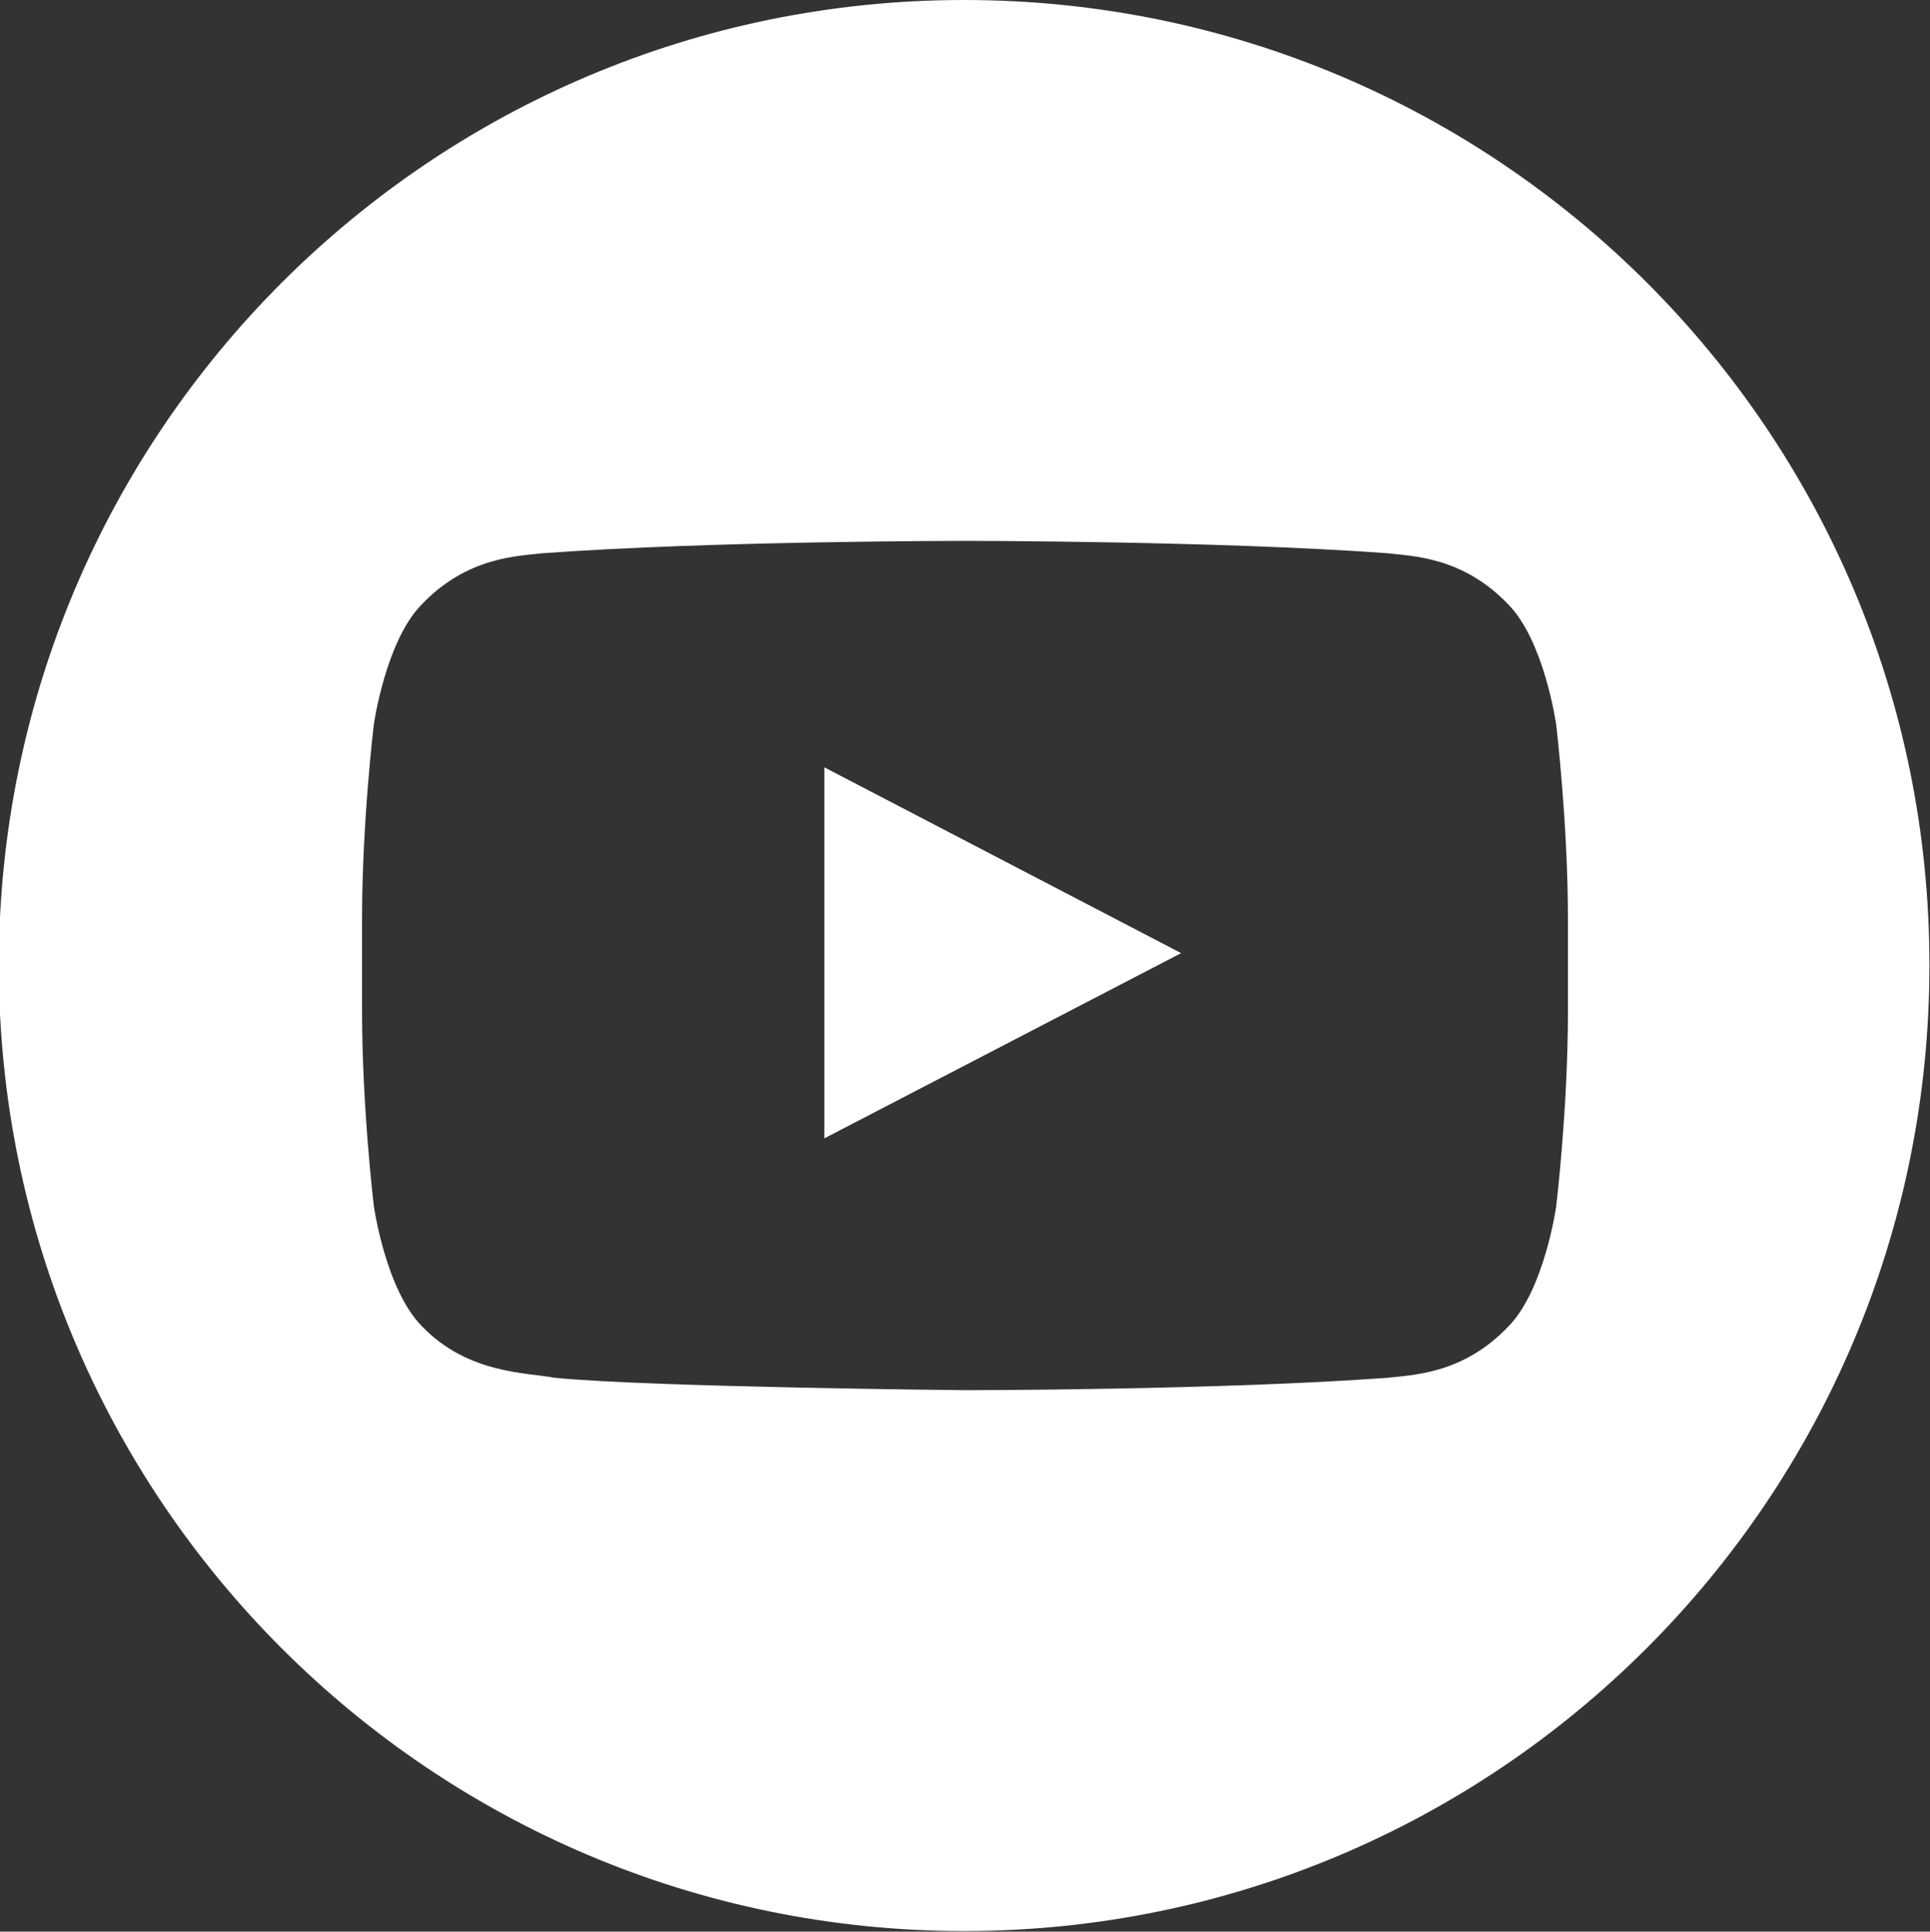
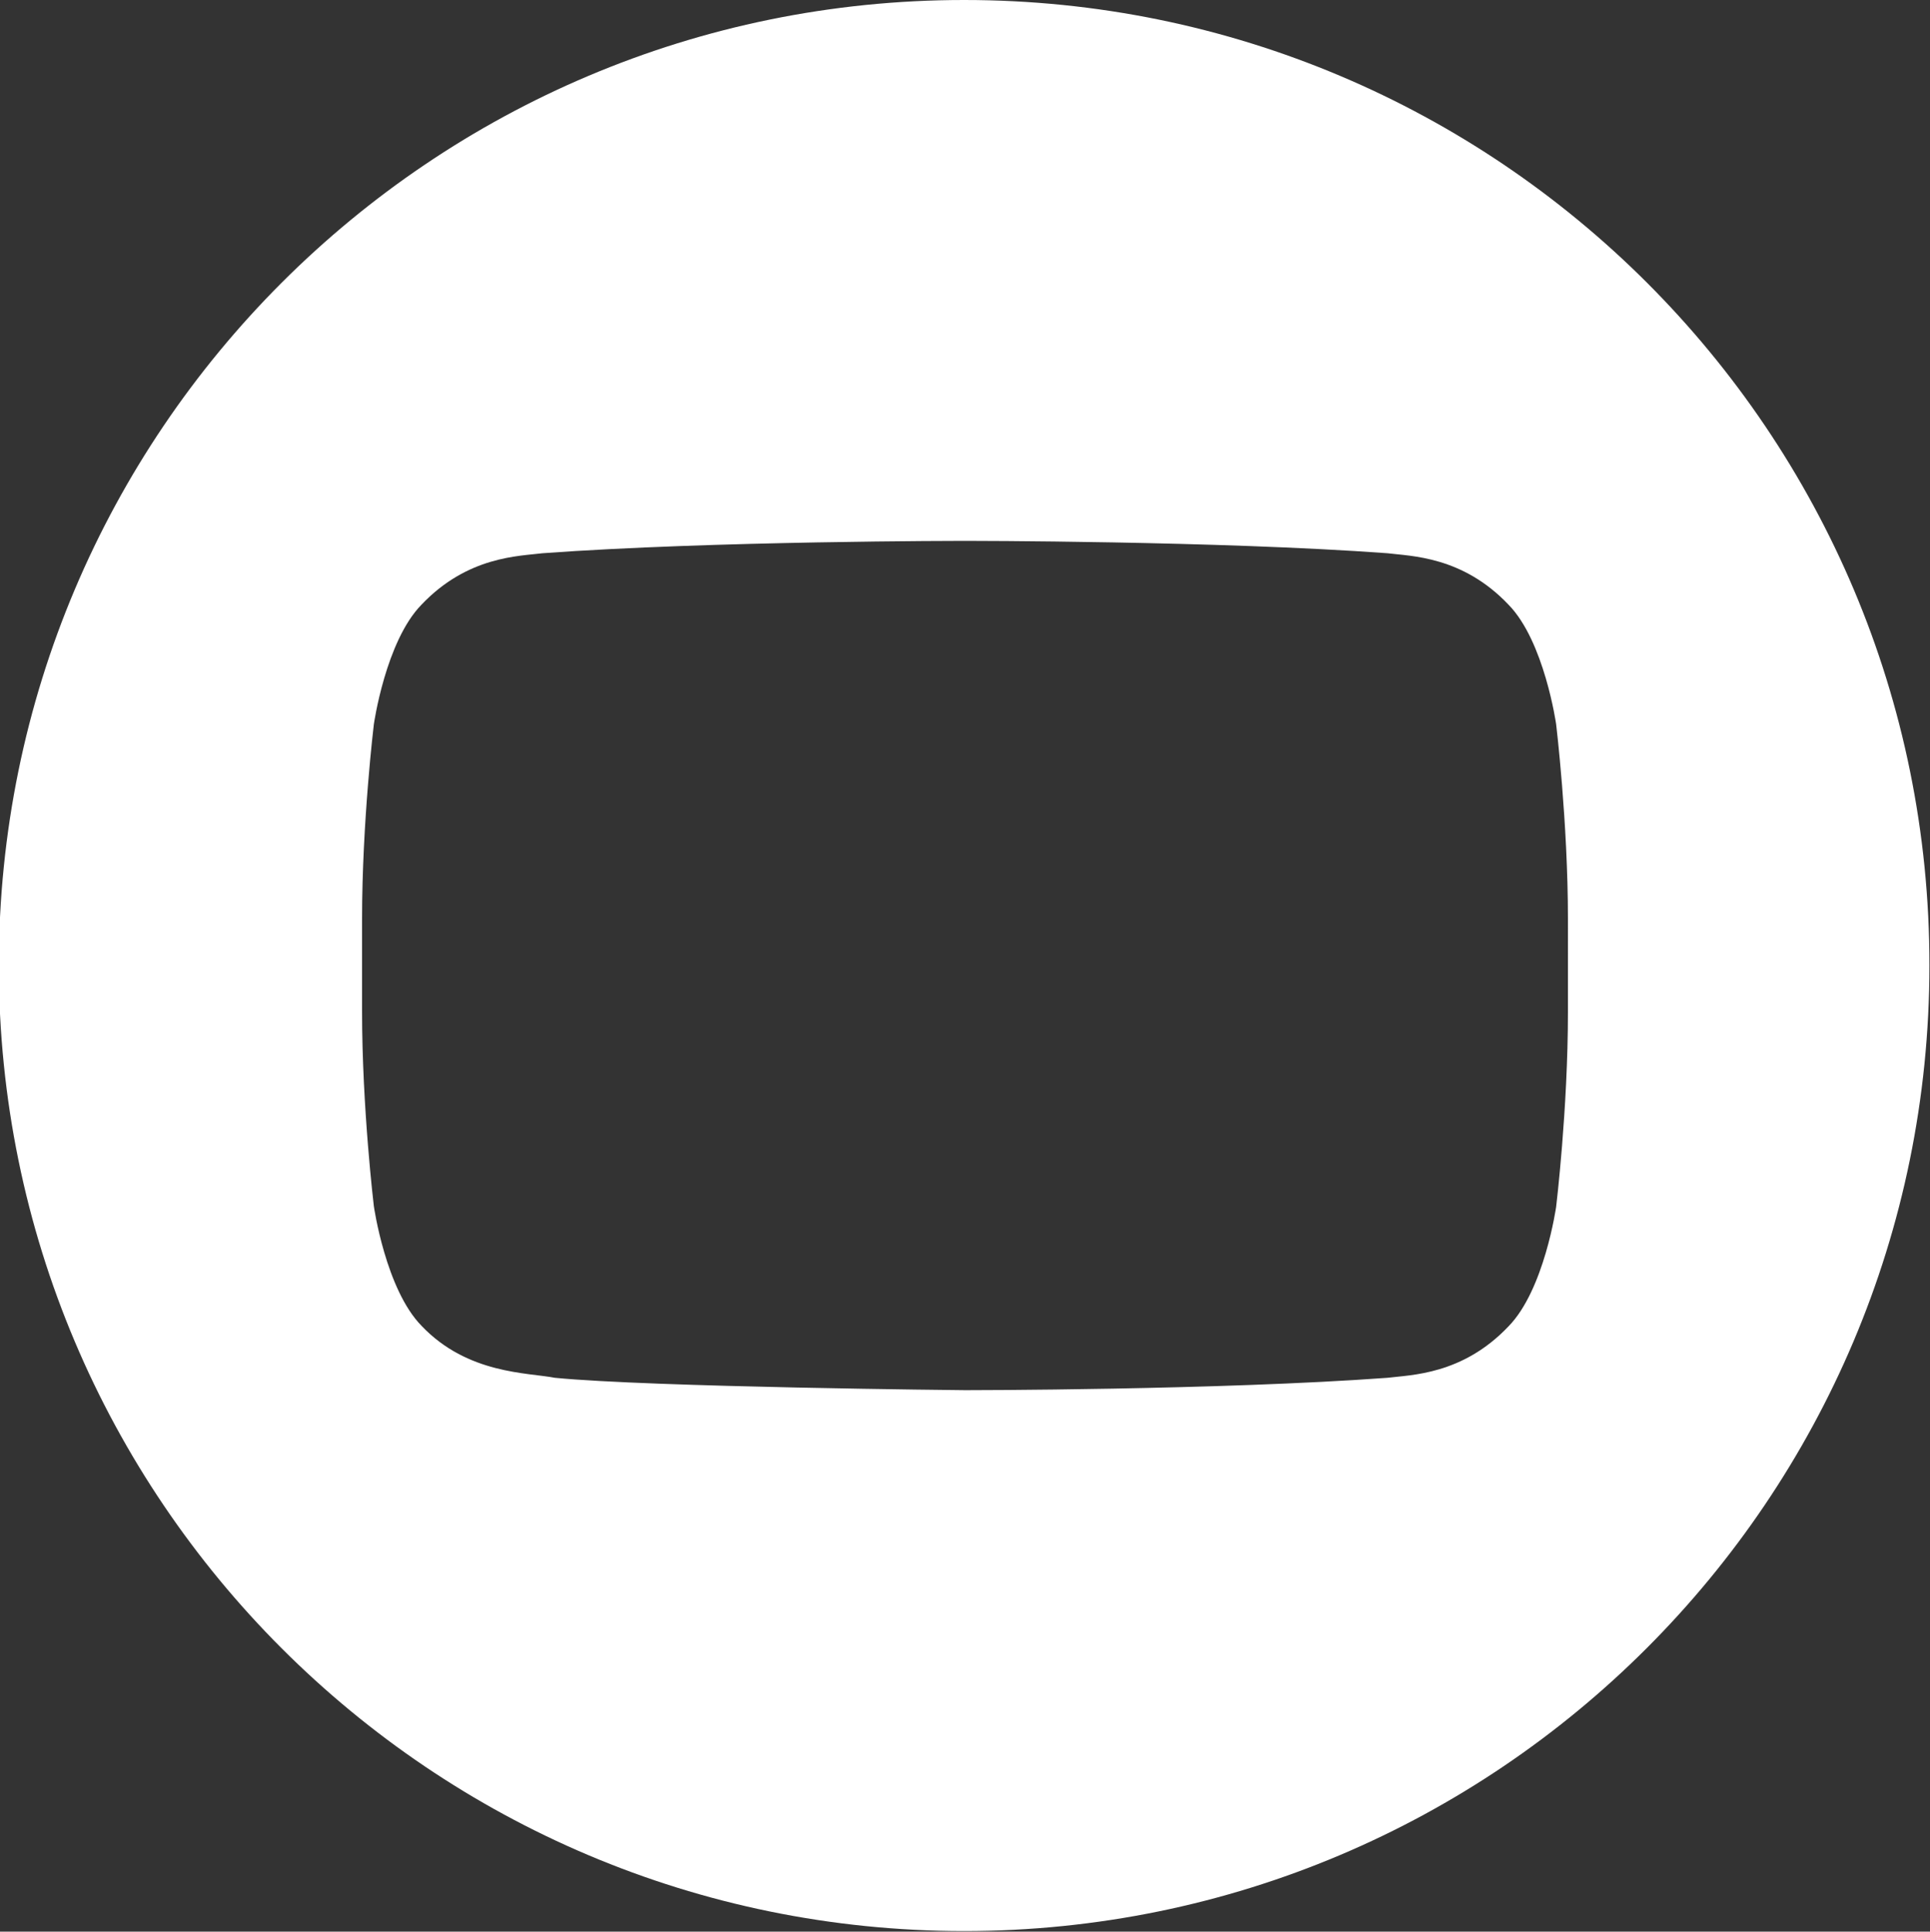
<svg xmlns="http://www.w3.org/2000/svg" xmlns:xlink="http://www.w3.org/1999/xlink" version="1.1" id="Camada_1" x="0px" y="0px" viewBox="0 0 327.3 327.5" style="enable-background:new 0 0 327.3 327.5;" xml:space="preserve">
  <rect x="0" y="0" width="327.3" height="327.5" fill="#333333" stroke="none" />
  <style type="text/css">
	.st0{clip-path:url(#SVGID_2_);fill: #ffffff;}
</style>
  <g>
    <defs>
      <rect id="SVGID_1_" x="-741.8" width="1069.1" height="327.5" />
    </defs>
    <clipPath id="SVGID_2_">
      <use xlink:href="#SVGID_1_" style="overflow:visible;" />
    </clipPath>
    <polygon class="st0" points="-578.1,327.5 -578.1,327.5 -578.1,327.5  " />
-     <path class="st0" d="M-578.1,0c-90.4,0-163.7,73.3-163.7,163.7c0,86.8,67.6,157.9,153,163.4c-5.1-0.3-10.1-0.9-15-1.7V207.3h-42.9   v-42.9h42.9v-39.6c0-39.9,23.6-63.4,59.2-63.4c17.1,0,35.2,4,35.2,4v43.2l-28.7,0c-19.4,0-23,9.6-23,23.1v32.7h49.6l-7,42.9H-561   v119.3c-5.6,0.6-11.2,0.9-17,0.9c90.4,0,163.7-73.3,163.7-163.7C-414.3,73.3-487.6,0-578.1,0" />
    <path class="st0" d="M-583.3,327.4c0.5,0,1,0,1.5,0C-582.3,327.4-582.8,327.4-583.3,327.4" />
    <path class="st0" d="M-587.4,327.2c0.6,0,1.3,0.1,1.9,0.1C-586.1,327.3-586.7,327.2-587.4,327.2" />
-     <path class="st0" d="M-160.4,78.5h-93.8c-21.2,0-38.4,17.2-38.4,38.4v93.8c0,21.2,17.2,38.4,38.4,38.4h93.8   c21.2,0,38.4-17.2,38.4-38.4v-93.8C-122,95.7-139.2,78.5-160.4,78.5 M-207.3,214.9c-28.2,0-51.2-23-51.2-51.2   c0-28.2,23-51.2,51.2-51.2c28.2,0,51.2,22.9,51.2,51.2C-156.1,192-179,214.9-207.3,214.9 M-152.9,121.1c-6.5,0-11.7-5.2-11.7-11.7   c0-6.5,5.2-11.7,11.7-11.7c6.5,0,11.7,5.2,11.7,11.7C-141.2,115.8-146.4,121.1-152.9,121.1" />
-     <path class="st0" d="M-207.3,129.6c-18.8,0-34.1,15.3-34.1,34.1c0,18.8,15.3,34.1,34.1,34.1c18.8,0,34.1-15.3,34.1-34.1   C-173.1,144.9-188.4,129.6-207.3,129.6" />
    <path class="st0" d="M-207.3,0C-297.7,0-371,73.3-371,163.7s73.3,163.7,163.7,163.7s163.7-73.3,163.7-163.7S-116.8,0-207.3,0    M-104.9,210.6c0,30.6-24.9,55.4-55.4,55.4h-93.8c-30.6,0-55.4-24.9-55.4-55.4v-93.8c0-30.6,24.9-55.4,55.4-55.4h93.8   c30.6,0,55.4,24.9,55.4,55.4V210.6z" />
-     <polygon class="st0" points="139.8,193 200.3,161.6 139.8,130.1  " />
    <path class="st0" d="M163.5,0C73.1,0-0.2,73.3-0.2,163.7c0,90.4,73.3,163.7,163.7,163.7c90.4,0,163.7-73.3,163.7-163.7   C327.3,73.3,254,0,163.5,0 M265.9,171.5c0,16.6-2,33.1-2,33.1s-2,14.1-8.1,20.3c-7.8,8.2-16.5,8.2-20.5,8.7   c-28.6,2.1-71.6,2.1-71.6,2.1s-53.2-0.5-69.6-2.1c-4.6-0.9-14.8-0.6-22.6-8.8c-6.1-6.2-8.1-20.3-8.1-20.3s-2-16.6-2-33.1v-15.5   c0-16.6,2-33.1,2-33.1s2-14.1,8.1-20.3c7.8-8.2,16.5-8.2,20.5-8.7c28.6-2.1,71.6-2.1,71.6-2.1h0.1c0,0,43,0,71.6,2.1   c4,0.5,12.7,0.5,20.5,8.7c6.1,6.2,8.1,20.3,8.1,20.3s2,16.6,2,33.1V171.5z" />
  </g>
</svg>